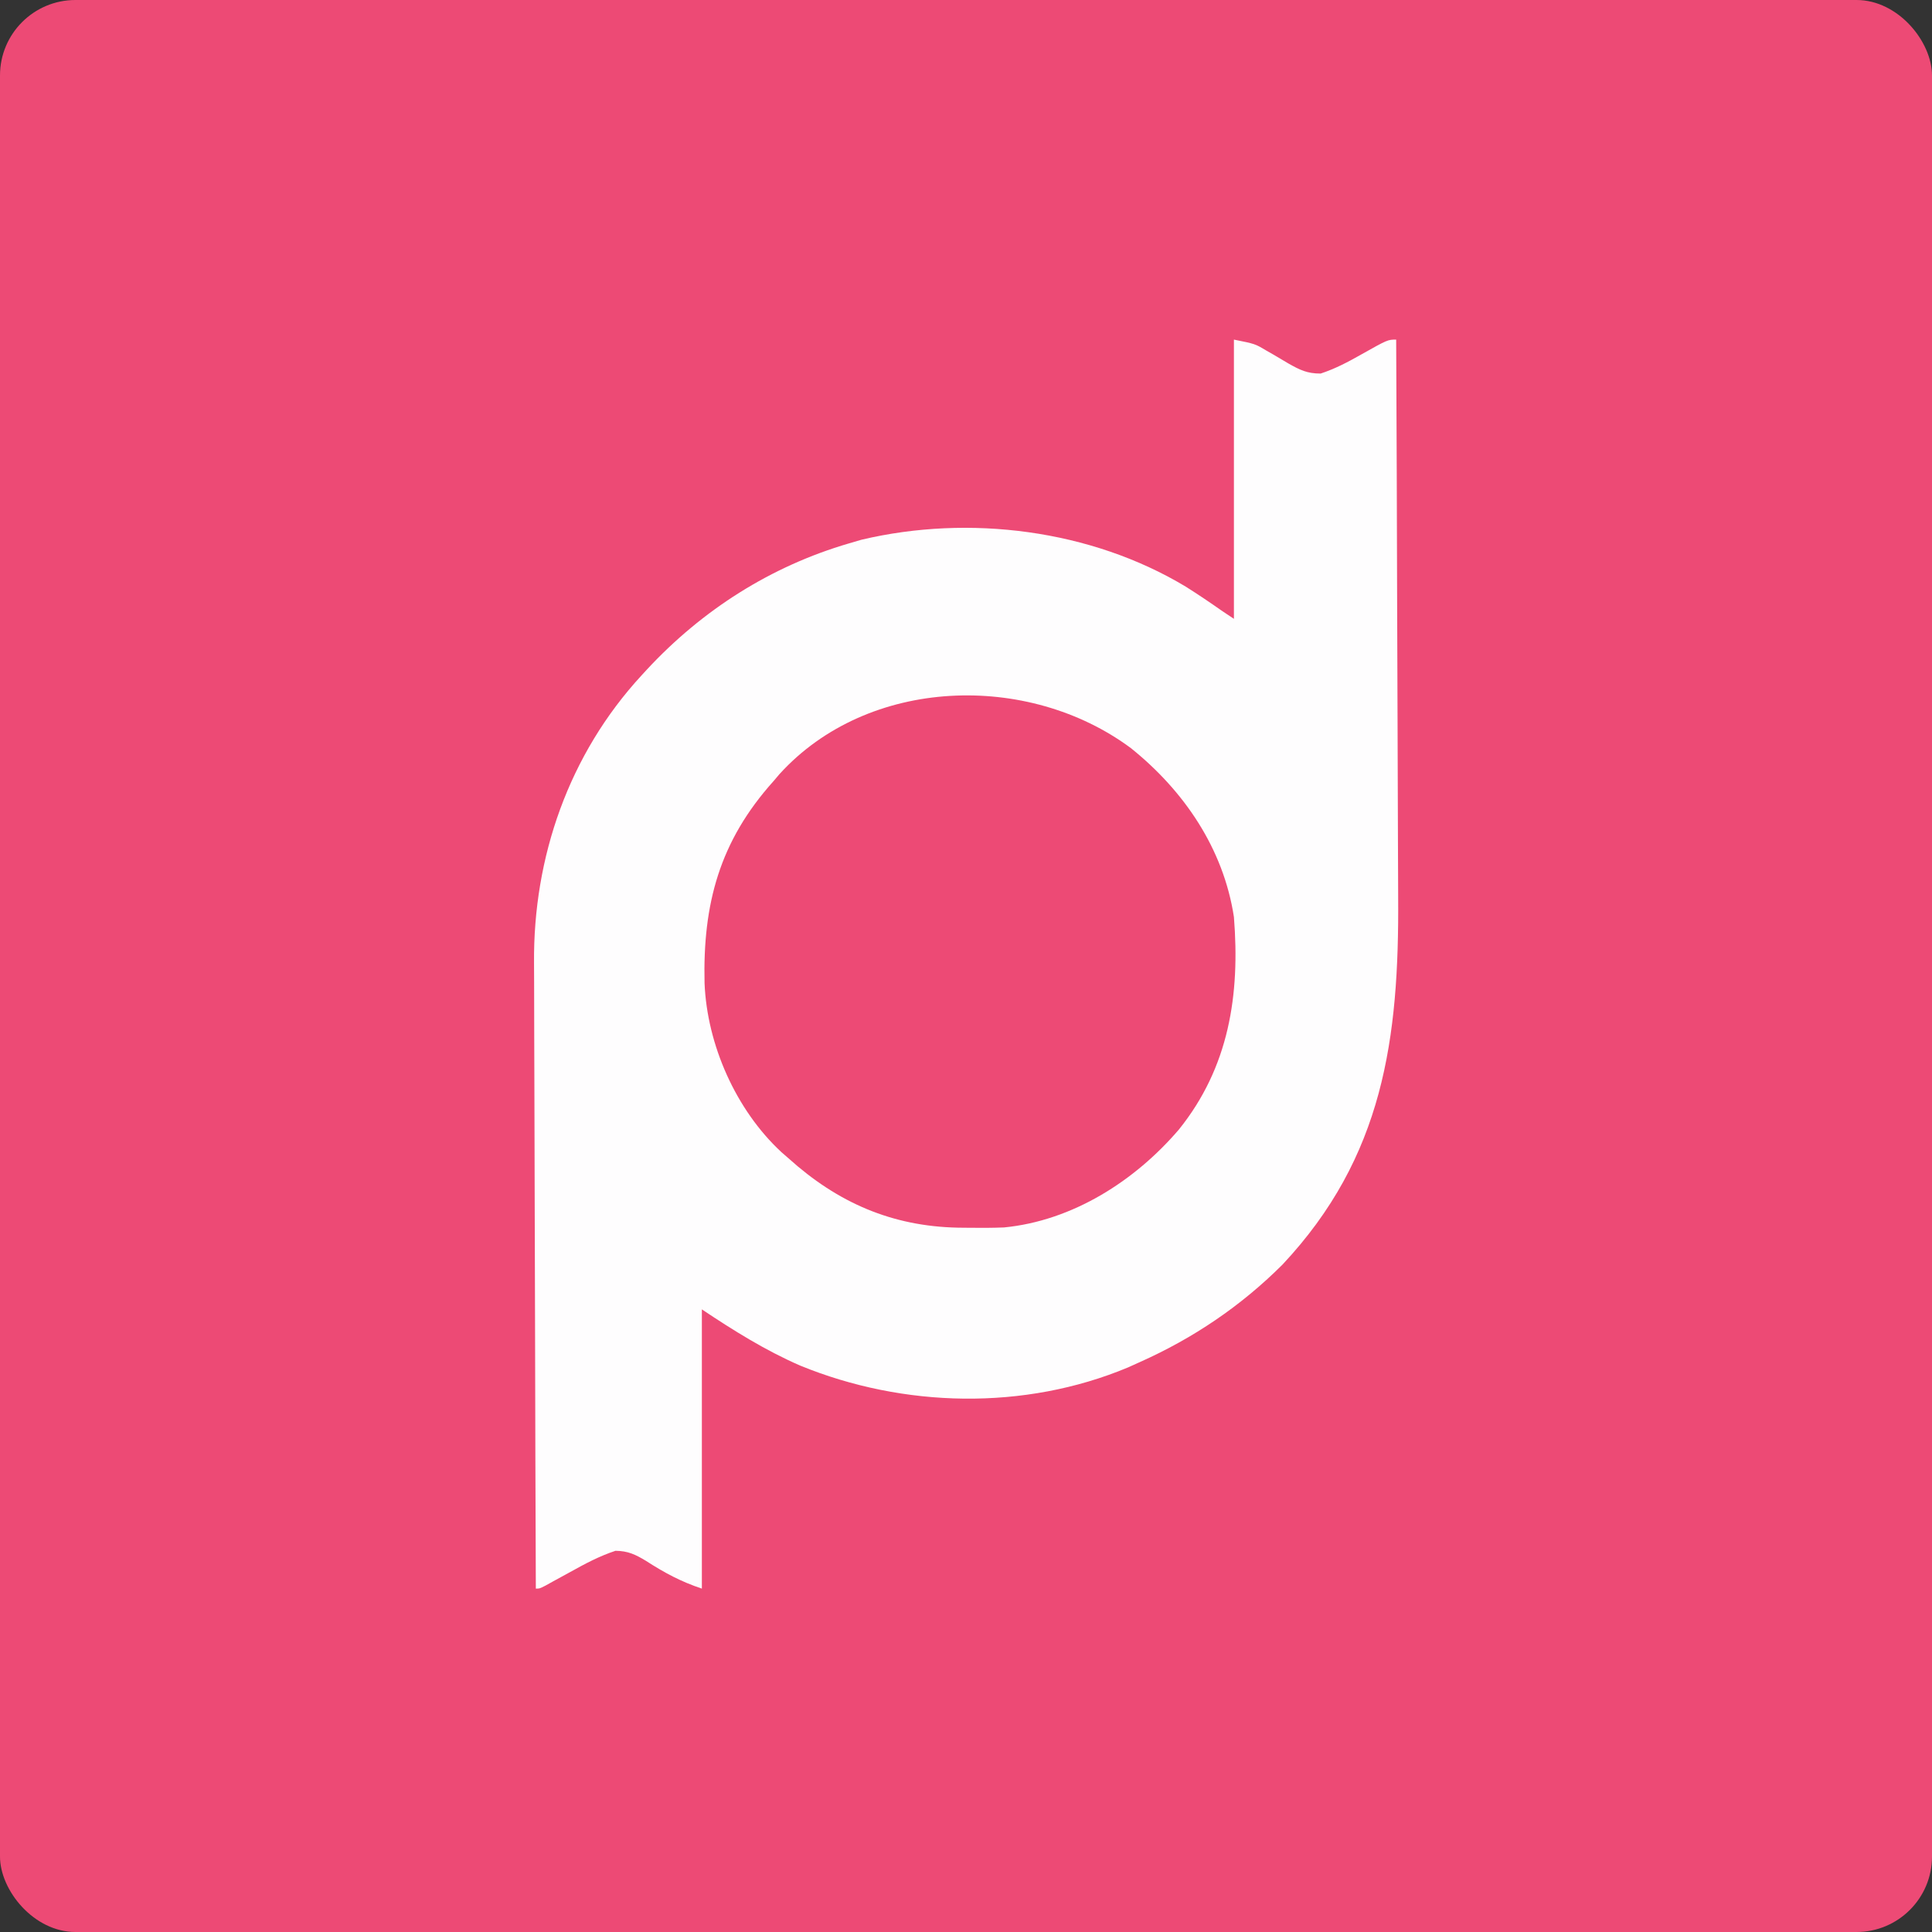
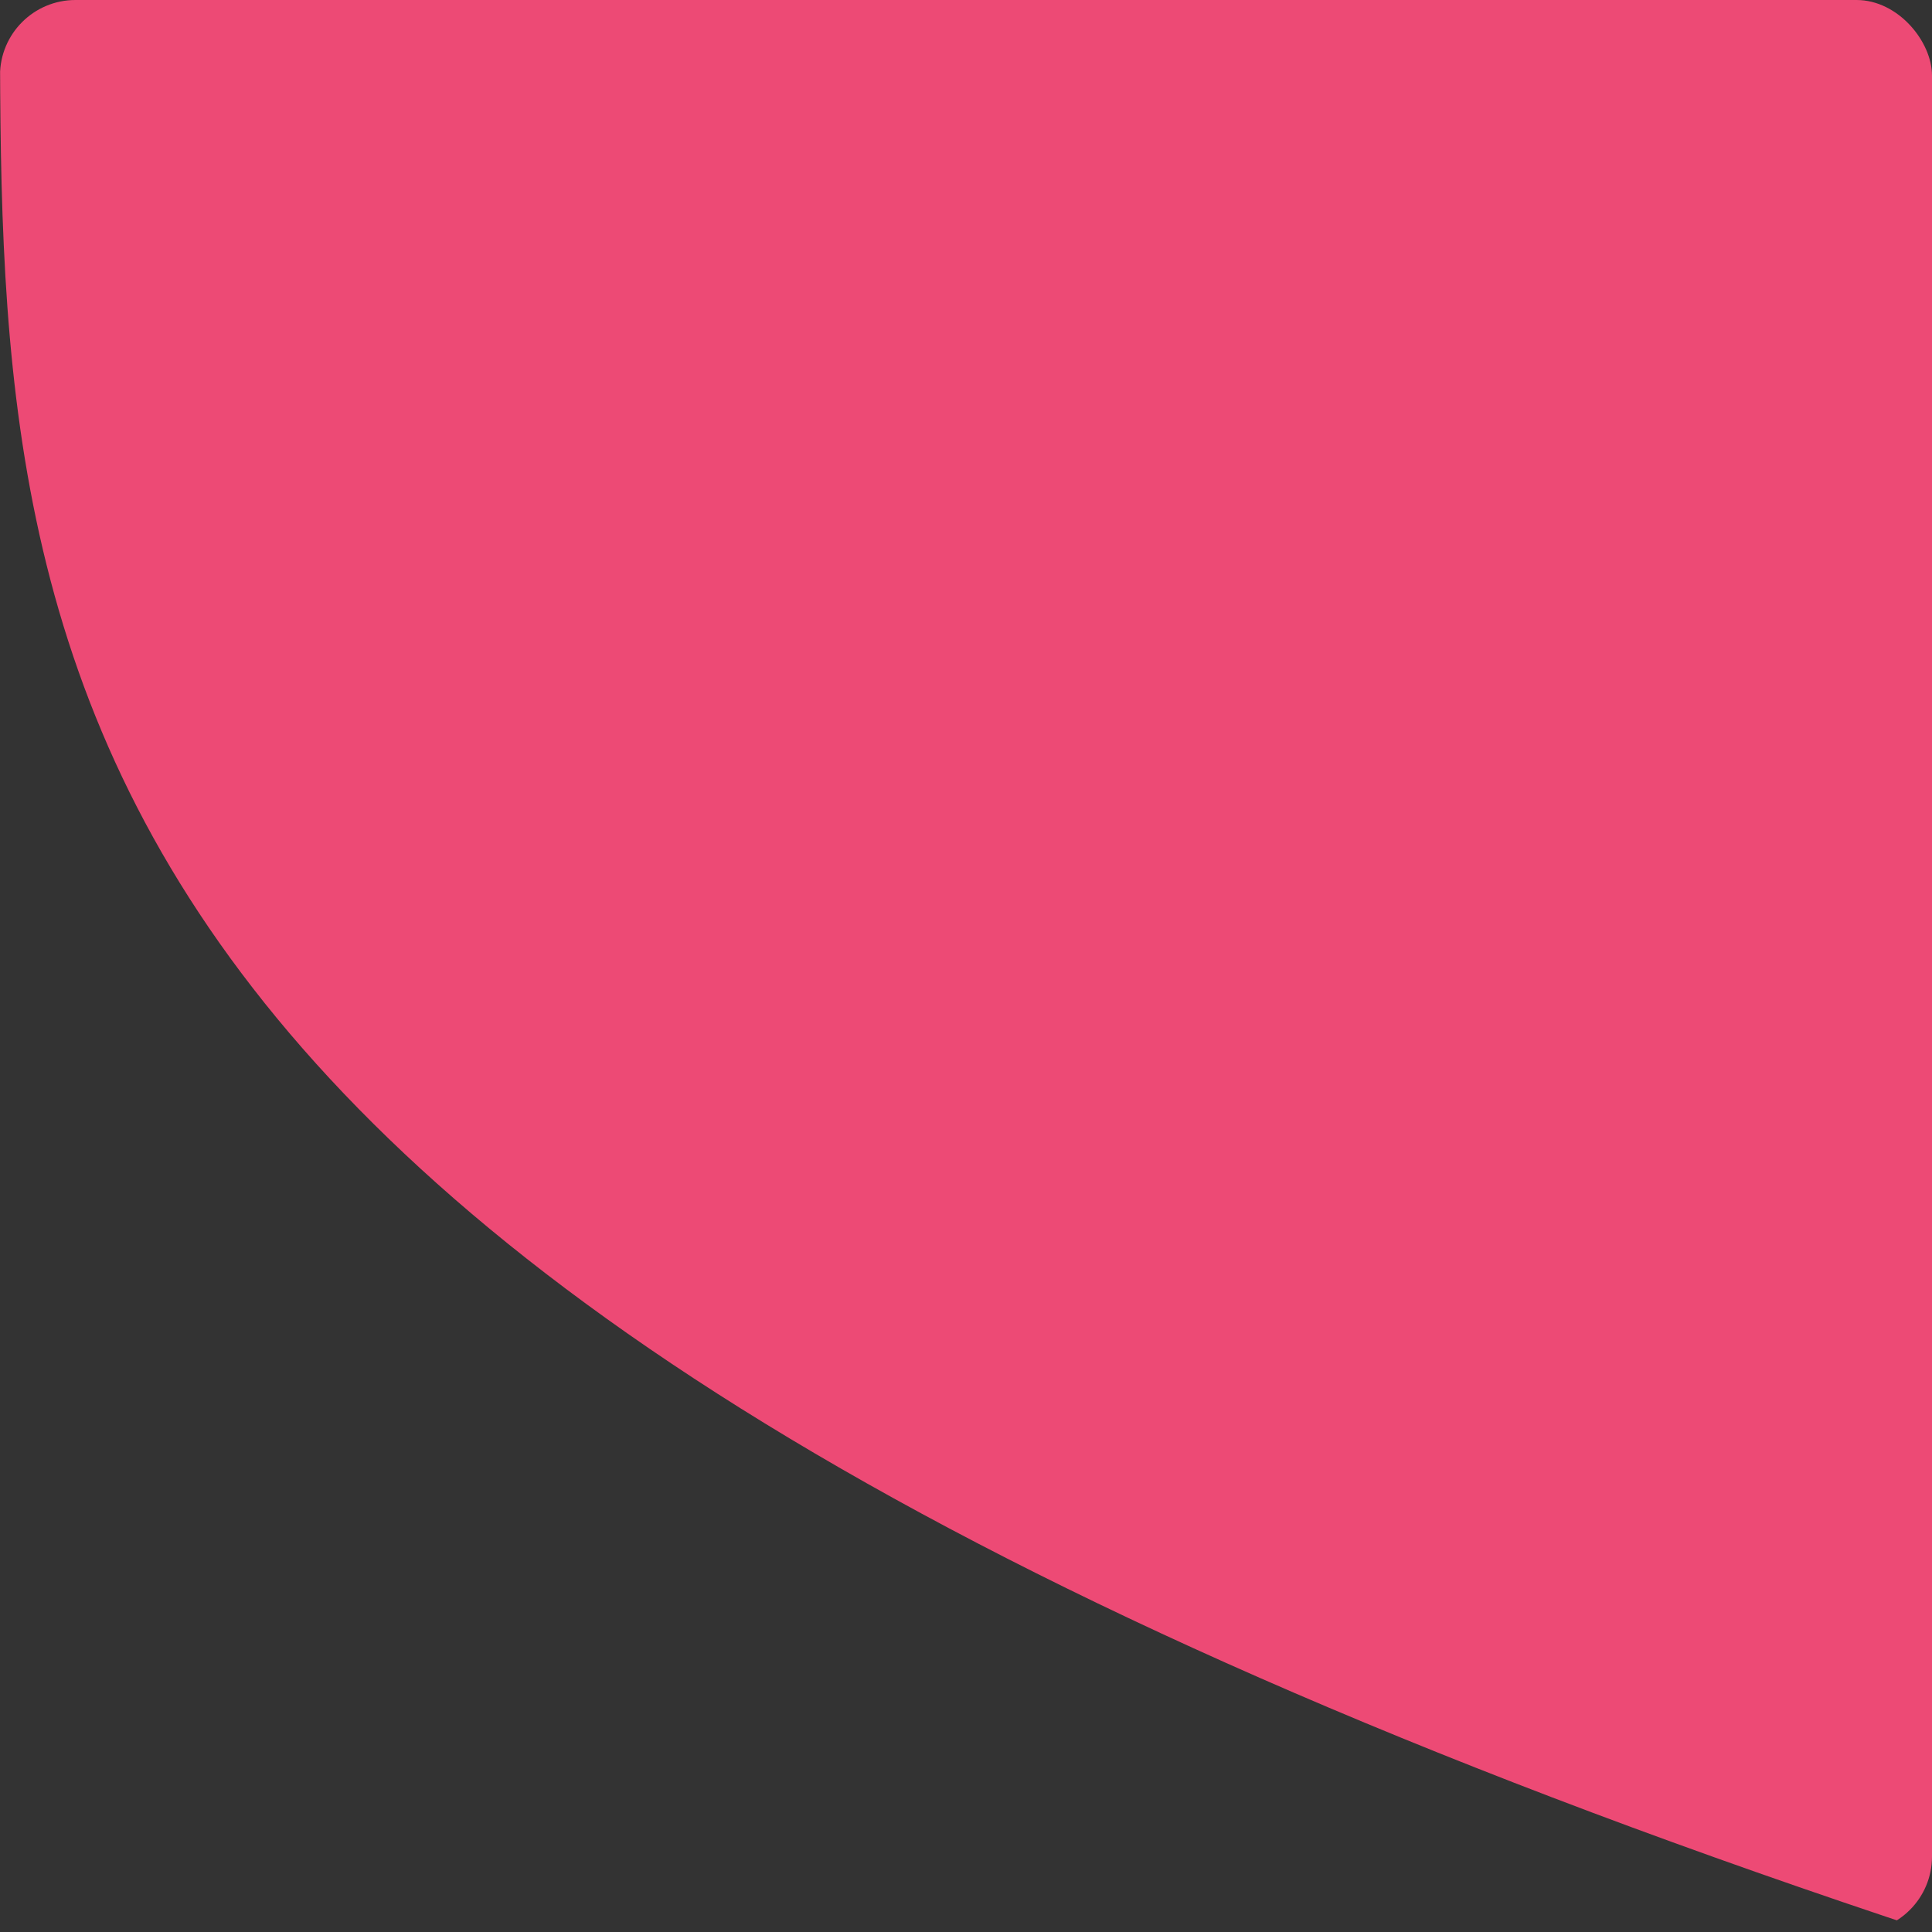
<svg xmlns="http://www.w3.org/2000/svg" width="512" height="512" viewBox="0 0 512 512" fill="none">
  <rect x="0" y="0" width="512" height="512" fill="#333333" stroke="none" />
  <g clip-path="url(#clip0_444_374)">
-     <path d="M0 0C168.96 0 337.92 0 512 0C512 168.96 512 337.92 512 512C343.04 512 174.08 512 0 512C0 343.04 0 174.08 0 0Z" fill="#ED4A75" />
-     <path d="M327.001 90C332.604 91.121 332.604 91.121 335.559 92.883C336.51 93.426 336.51 93.426 337.479 93.981C338.786 94.744 340.088 95.515 341.386 96.293C344.468 98.039 346.393 99.001 349.989 98.996C353.848 97.72 357.226 95.942 360.751 93.938C367.764 90 367.764 90 370.001 90C370.118 113.628 370.206 137.256 370.26 160.884C370.286 171.857 370.321 182.83 370.378 193.802C370.428 203.376 370.46 212.949 370.471 222.522C370.478 227.583 370.493 232.643 370.529 237.704C370.791 275.263 366.645 306.582 339.872 335.133C328.839 346.143 316.206 354.662 302.001 361C300.977 361.461 299.954 361.923 298.899 362.398C271.453 373.863 239.447 373.112 212.05 361.893C202.768 357.848 194.432 352.621 186.001 347C186.001 371.42 186.001 395.84 186.001 421C180.434 419.144 176.065 416.789 171.212 413.658C168.418 411.963 166.407 411.003 163.114 410.977C158.859 412.375 155.094 414.388 151.188 416.562C149.662 417.399 148.135 418.233 146.606 419.066C145.938 419.437 145.269 419.808 144.58 420.19C143.001 421 143.001 421 142.001 421C141.907 397.581 141.837 374.162 141.794 350.743C141.773 339.868 141.745 328.992 141.699 318.117C141.659 308.63 141.633 299.144 141.624 289.658C141.619 284.641 141.607 279.625 141.578 274.609C141.55 269.873 141.542 265.137 141.548 260.401C141.547 258.677 141.54 256.952 141.524 255.228C141.283 227.1 150.778 199.875 170.001 179C170.72 178.217 170.72 178.217 171.454 177.418C186.121 161.636 204.253 150.066 225.001 144C226.093 143.68 227.184 143.361 228.309 143.031C256.829 136.284 289.063 140.33 314.204 155.449C317.537 157.54 320.779 159.743 324.001 162C324.991 162.66 325.981 163.32 327.001 164C327.001 139.58 327.001 115.16 327.001 90Z" fill="#FEFDFE" />
-     <path d="M299.682 198.248C313.796 209.568 324.23 224.907 327 243C328.655 263.662 325.702 282.821 312.422 299.332C300.761 312.964 284.229 323.521 266.061 325.286C263.055 325.4 260.071 325.418 257.062 325.375C256.006 325.364 254.949 325.354 253.86 325.342C236.379 324.985 222.015 318.728 209 307C208.049 306.171 208.049 306.171 207.078 305.325C195.006 294.134 187.379 276.867 186.715 260.547C186.231 239.549 190.67 222.942 205 207C205.518 206.389 206.036 205.778 206.57 205.149C230.054 179.305 272.43 178.031 299.682 198.248Z" fill="#ED4A75" />
+     <path d="M0 0C168.96 0 337.92 0 512 0C512 168.96 512 337.92 512 512C0 343.04 0 174.08 0 0Z" fill="#ED4A75" />
  </g>
  <defs>
    <clipPath id="clip0_444_374">
      <rect width="512" height="512" rx="20" fill="white" />
    </clipPath>
  </defs>
</svg>